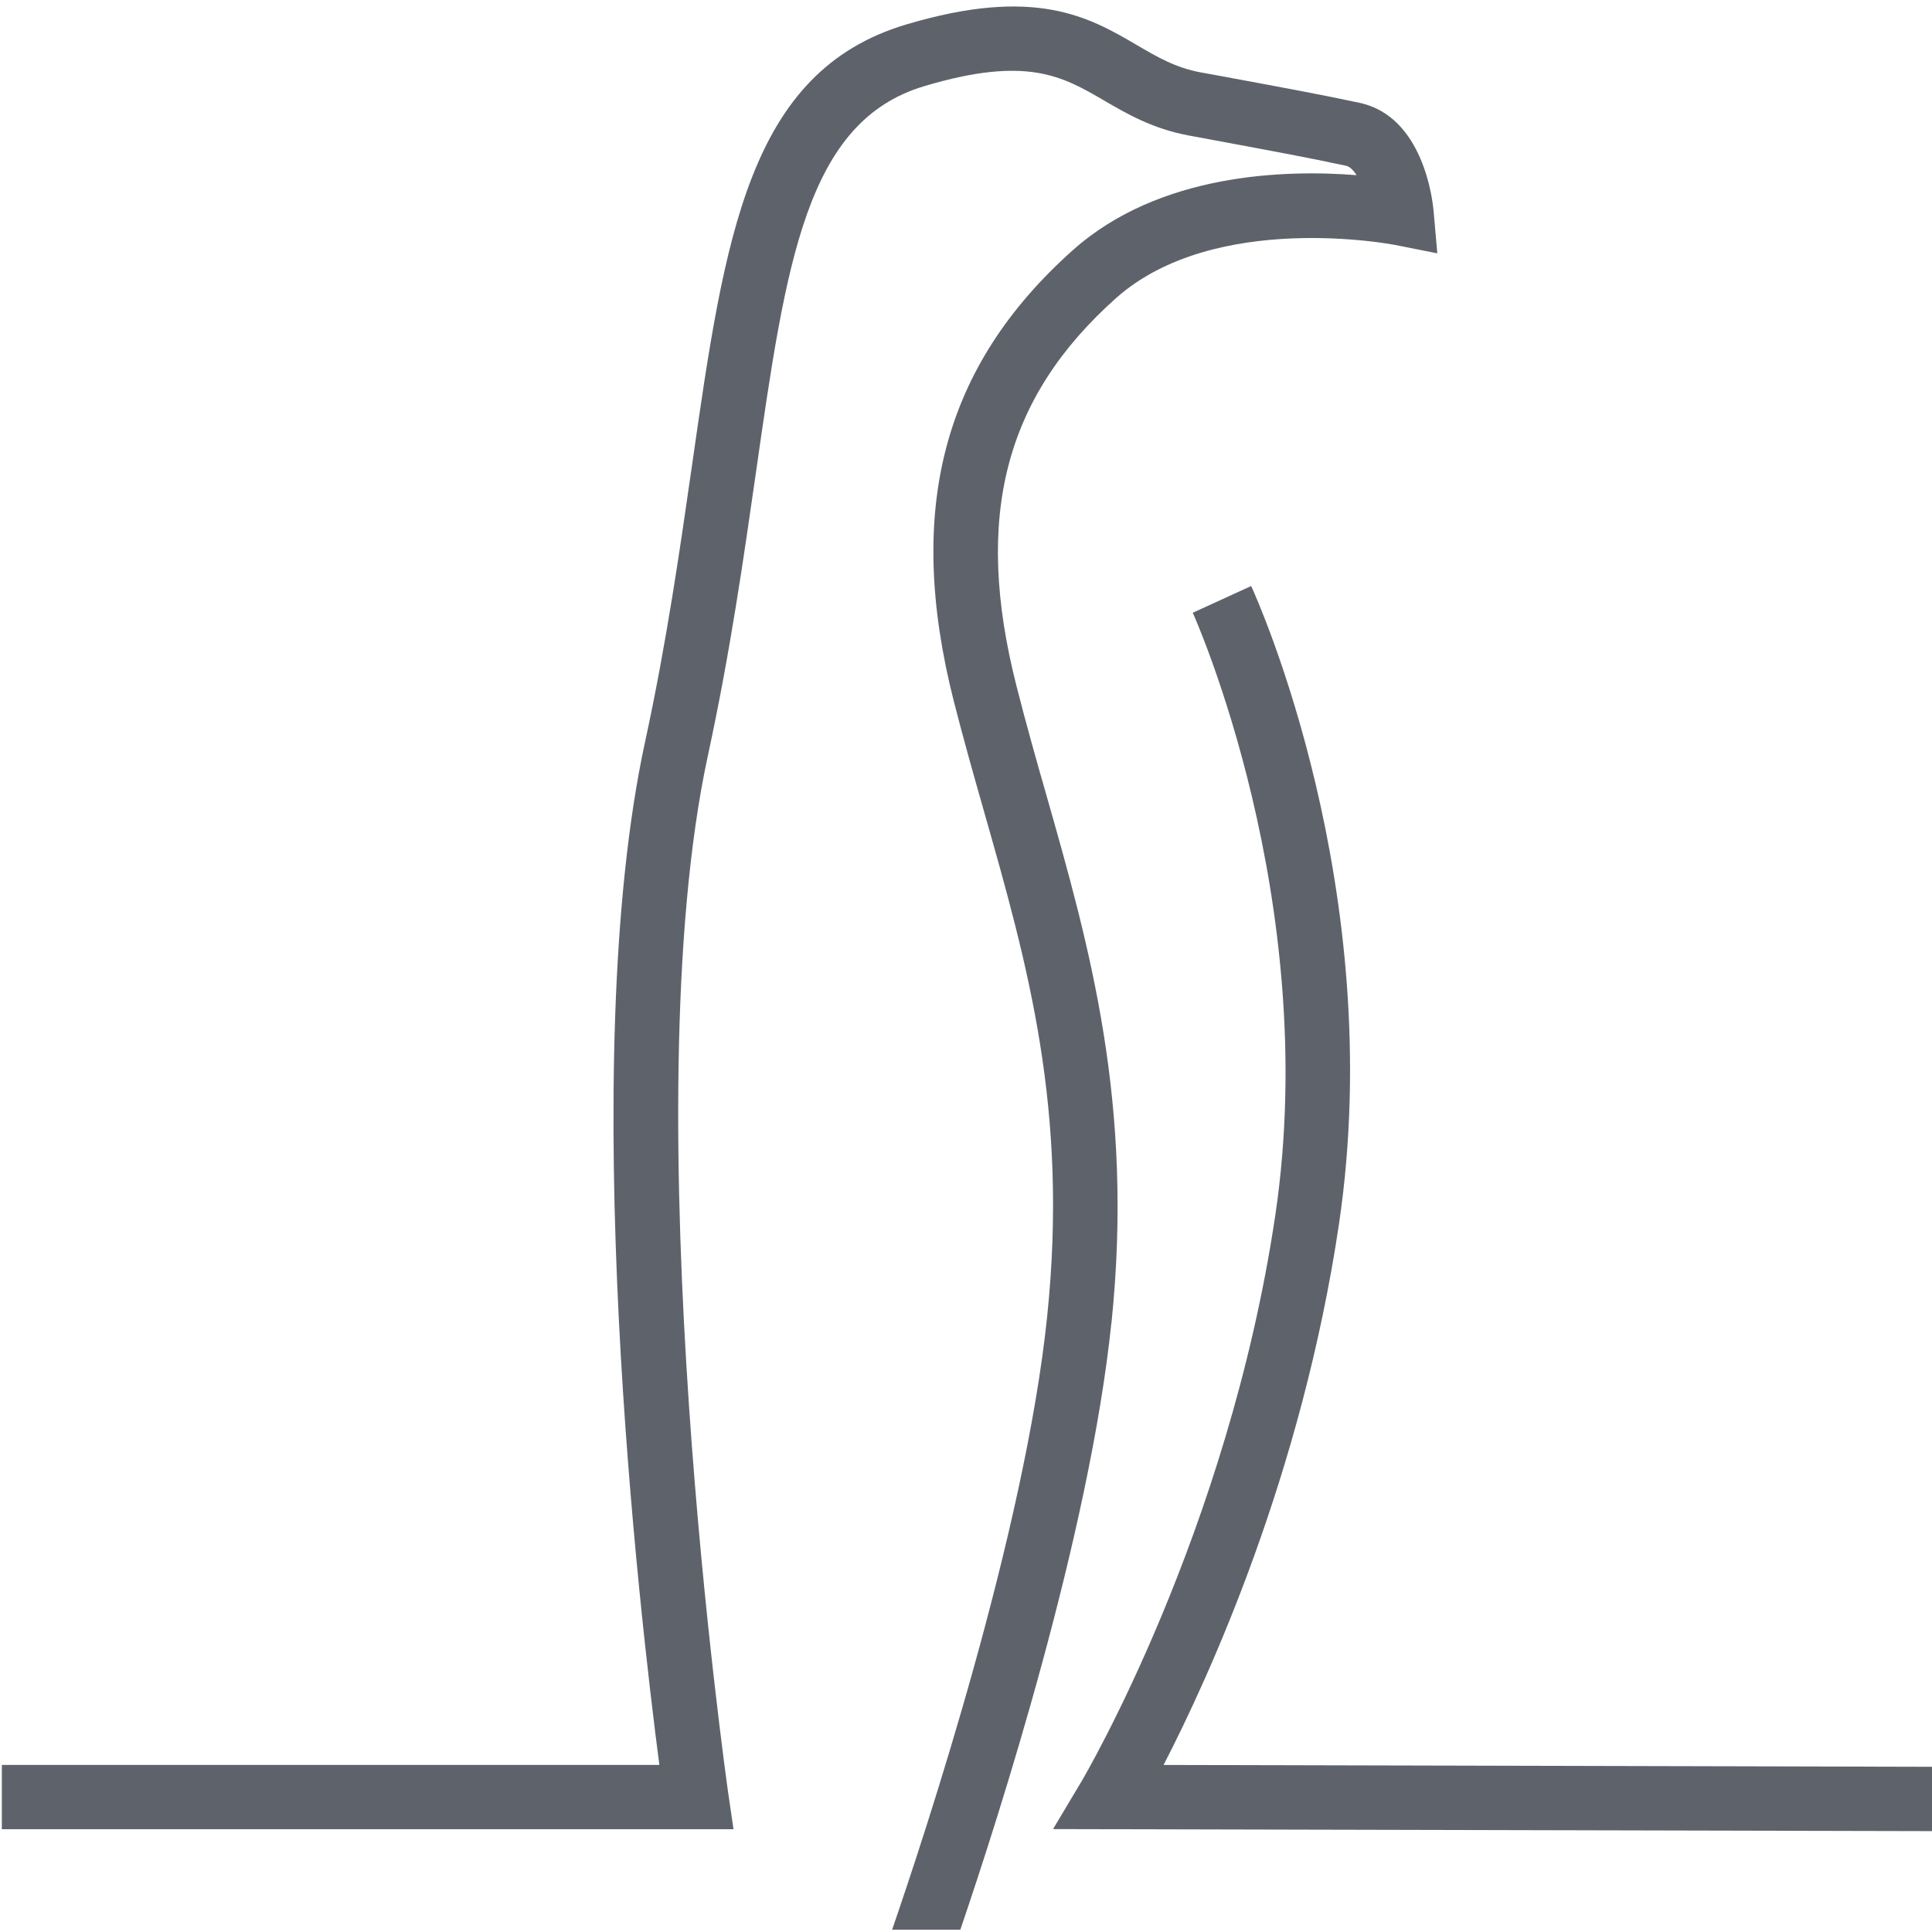
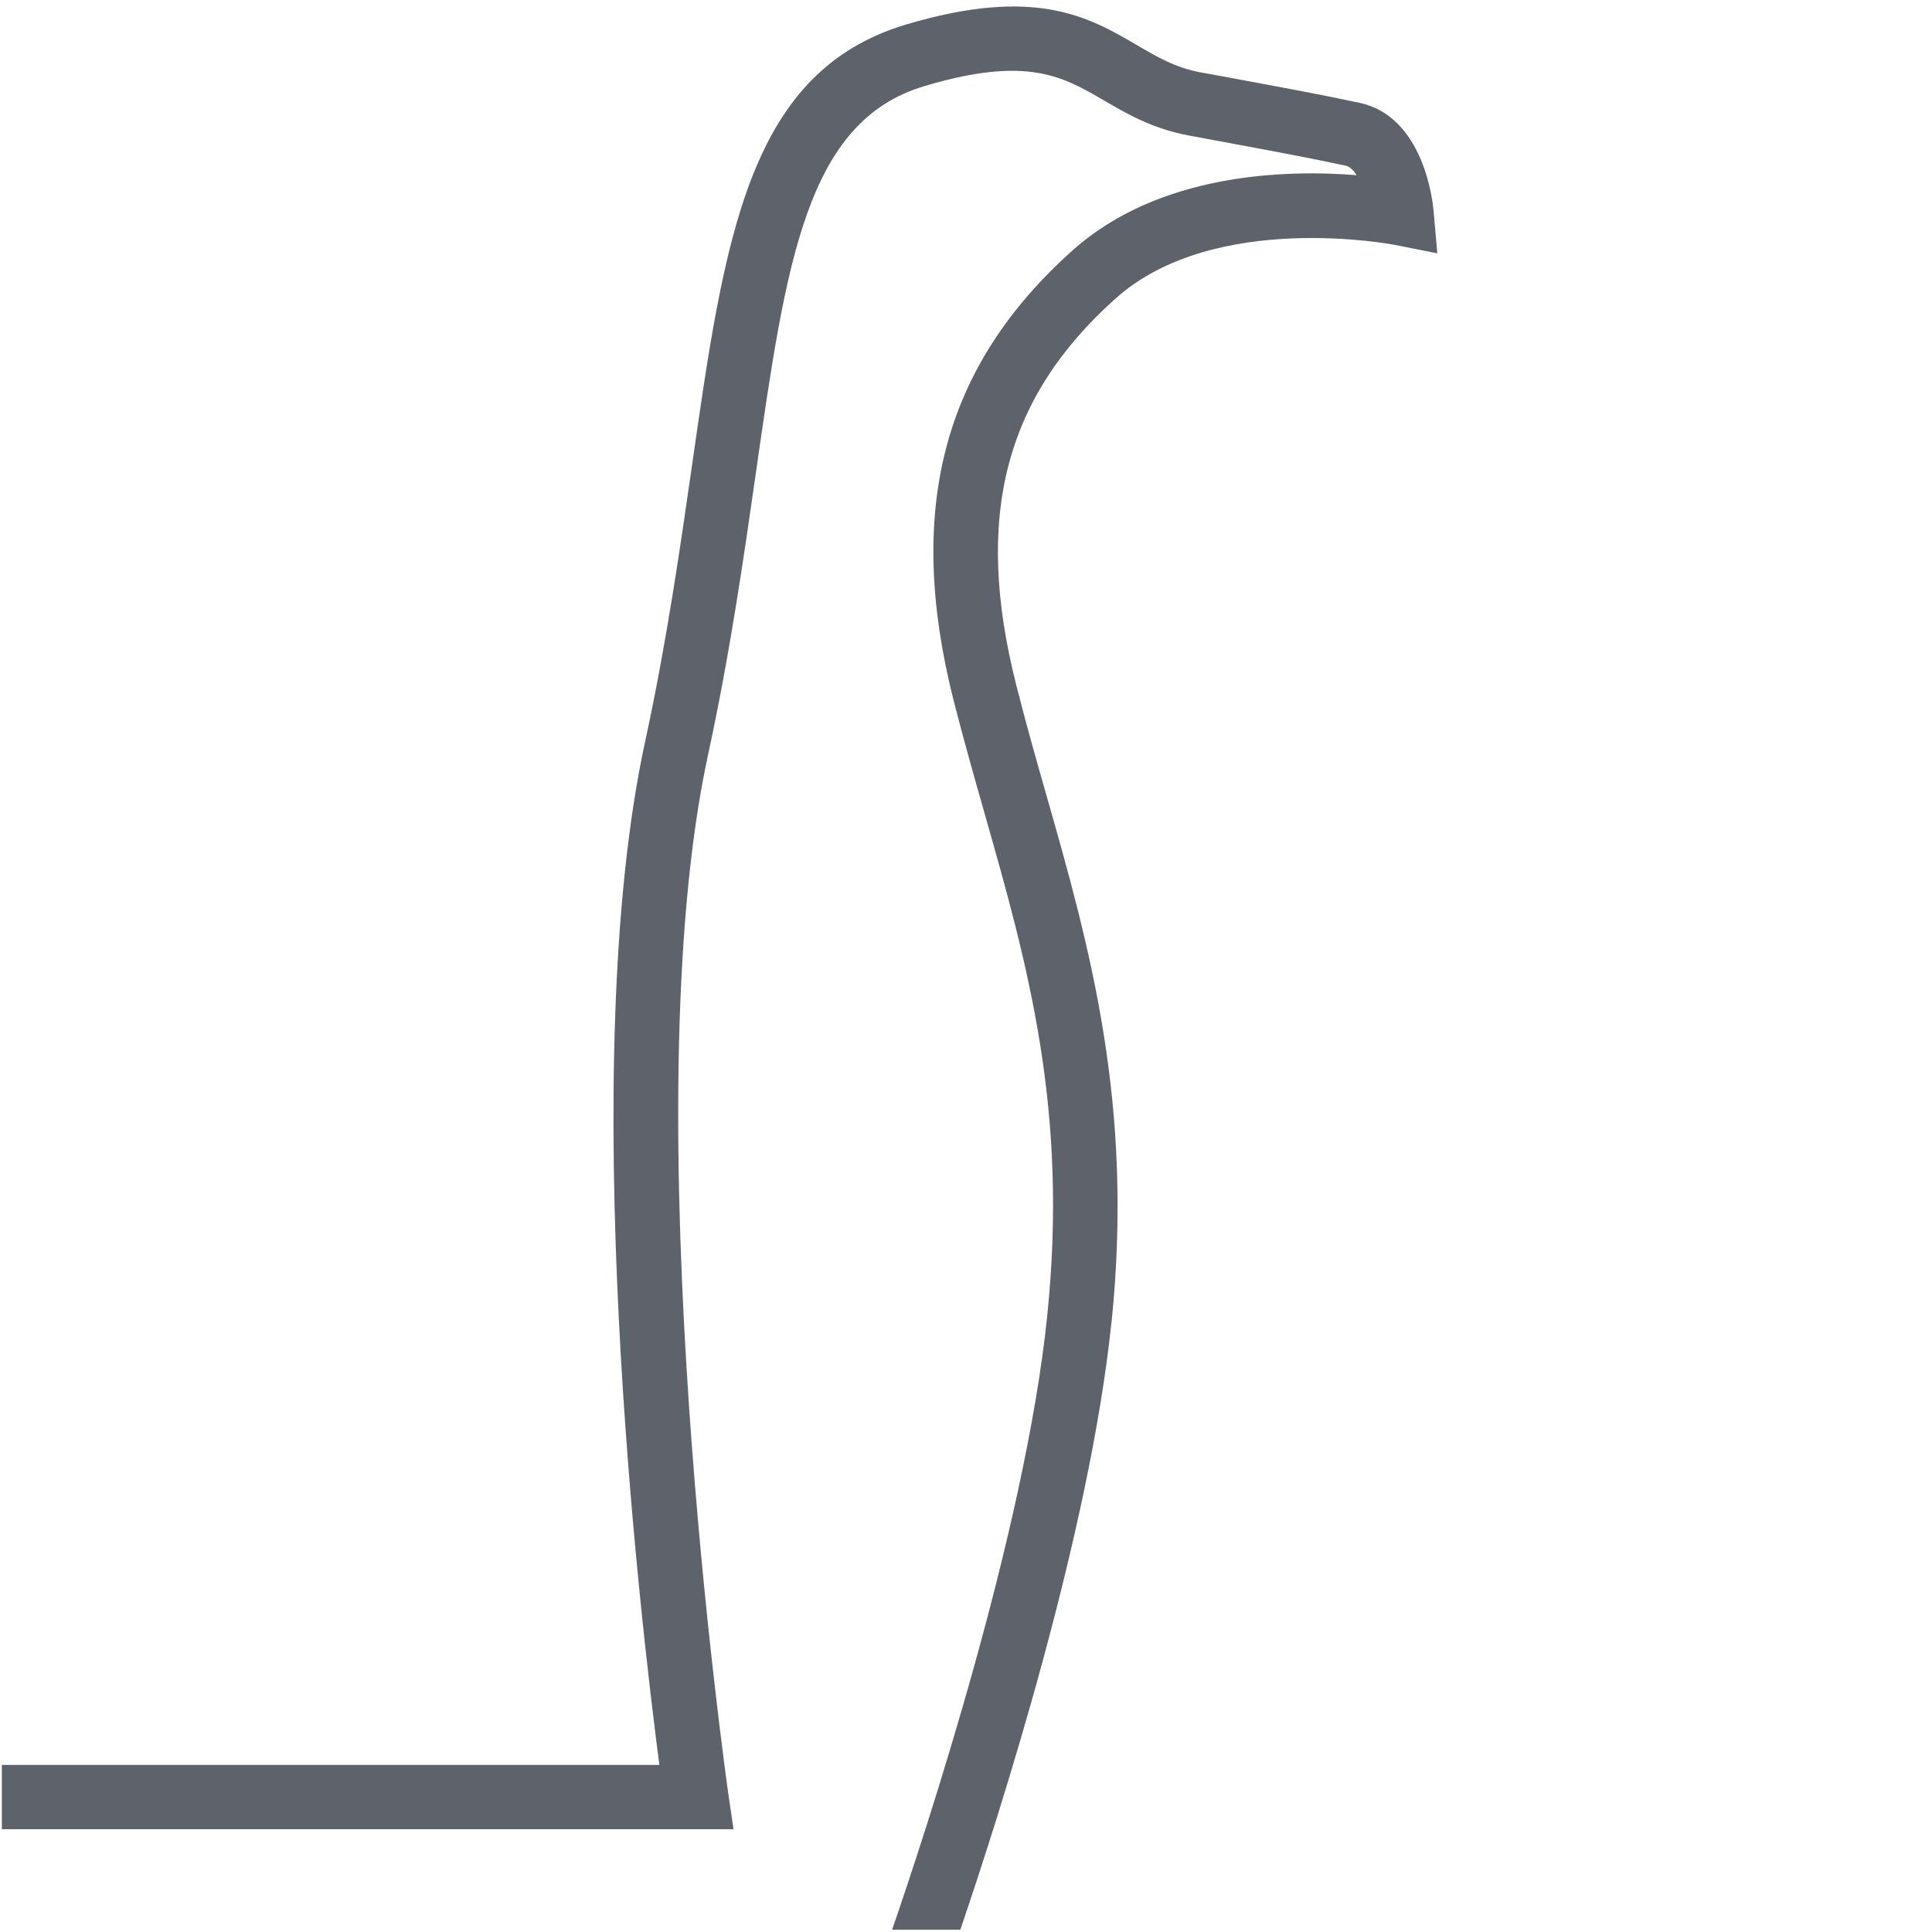
<svg xmlns="http://www.w3.org/2000/svg" id="Ebene_1" data-name="Ebene 1" version="1.1" viewBox="0 0 283.46 283.46">
  <defs>
    <style>
      .cls-1 {
        fill: #5e636b;
        stroke-width: 0px;
      }
    </style>
  </defs>
-   <path class="cls-1" d="M170.72,258.95c6.74-13.06,20.29-42.75,25.73-79.34,7.26-48.99-12.05-91.84-12.88-93.63l-8.57,3.92c.19.42,18.94,42.19,12.12,88.33-6.91,46.6-28.17,82.66-28.37,83.01l-4.25,7.12,129.09.3v-9.44l-112.87-.27Z" />
  <path class="cls-1" d="M163.07,194.13c3.34-32.19-3.22-55.26-9.57-77.56-1.52-5.29-3-10.56-4.37-15.95-6.28-24.72-1.78-42.25,14.6-56.87,14.51-12.92,40.7-7.86,40.97-7.81l6.18,1.23-.55-6.27c-.13-1.41-1.46-13.79-10.84-15.81-5.72-1.22-10.29-2.06-20.14-3.89l-3.19-.58c-3.67-.68-6.33-2.23-9.4-4.03-6.95-4.06-14.84-8.66-33.83-2.99-23.13,6.91-26.59,31.11-31.39,64.61-1.75,12.15-3.71,25.94-6.89,40.6-10.24,47.21-.76,128.34,2.09,150.14H.27v9.43h107.35l-.79-5.39c-.13-1-14.23-100.11-2.96-152.18,3.25-14.99,5.24-28.95,7.01-41.27,4.46-31.15,7.41-51.73,24.73-56.9,15.06-4.5,20.29-1.44,26.35,2.09,3.36,1.96,7.16,4.17,12.46,5.15l3.18.59c9.72,1.81,14.25,2.64,19.88,3.85.56.12,1.08.64,1.56,1.38-10.34-.82-28.88-.36-41.62,10.99-19.07,17.01-24.63,38.04-17.47,66.23,1.4,5.47,2.91,10.83,4.44,16.19,6.39,22.45,12.4,43.63,9.25,74.02-3.26,31.65-17.96,76.09-22.75,89.99h10.01c5.73-16.82,18.96-58.09,22.16-89.02Z" />
</svg>